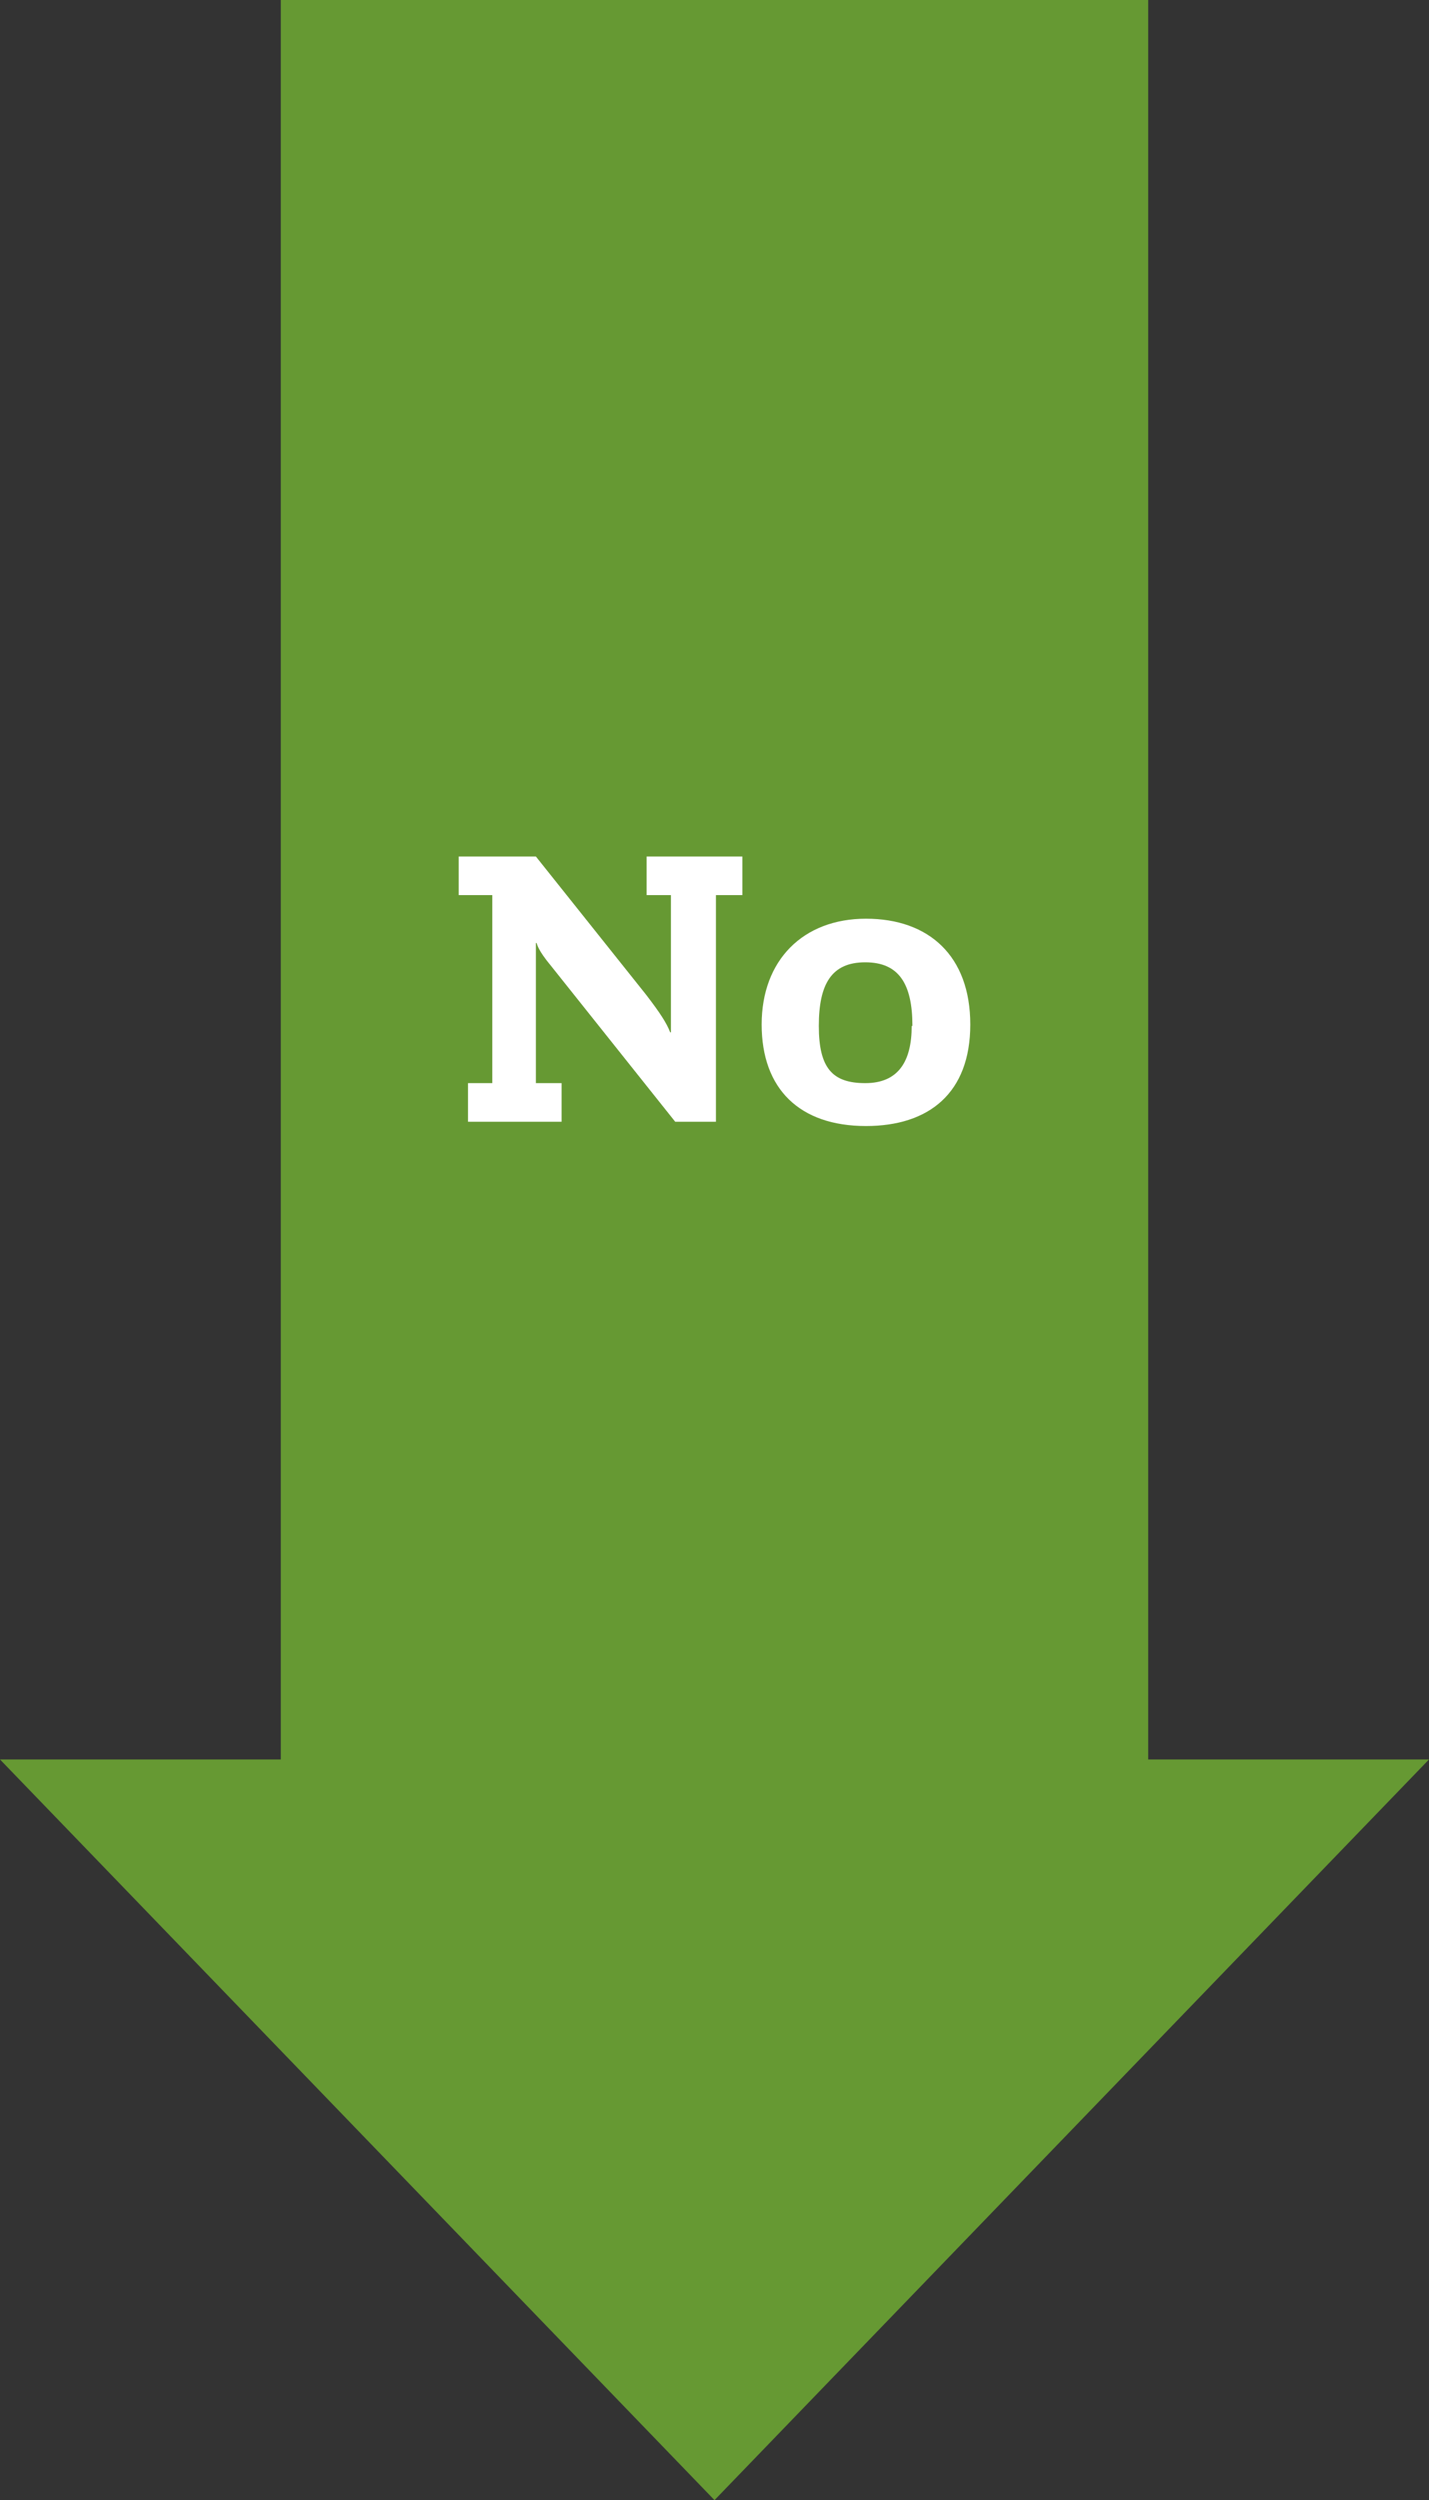
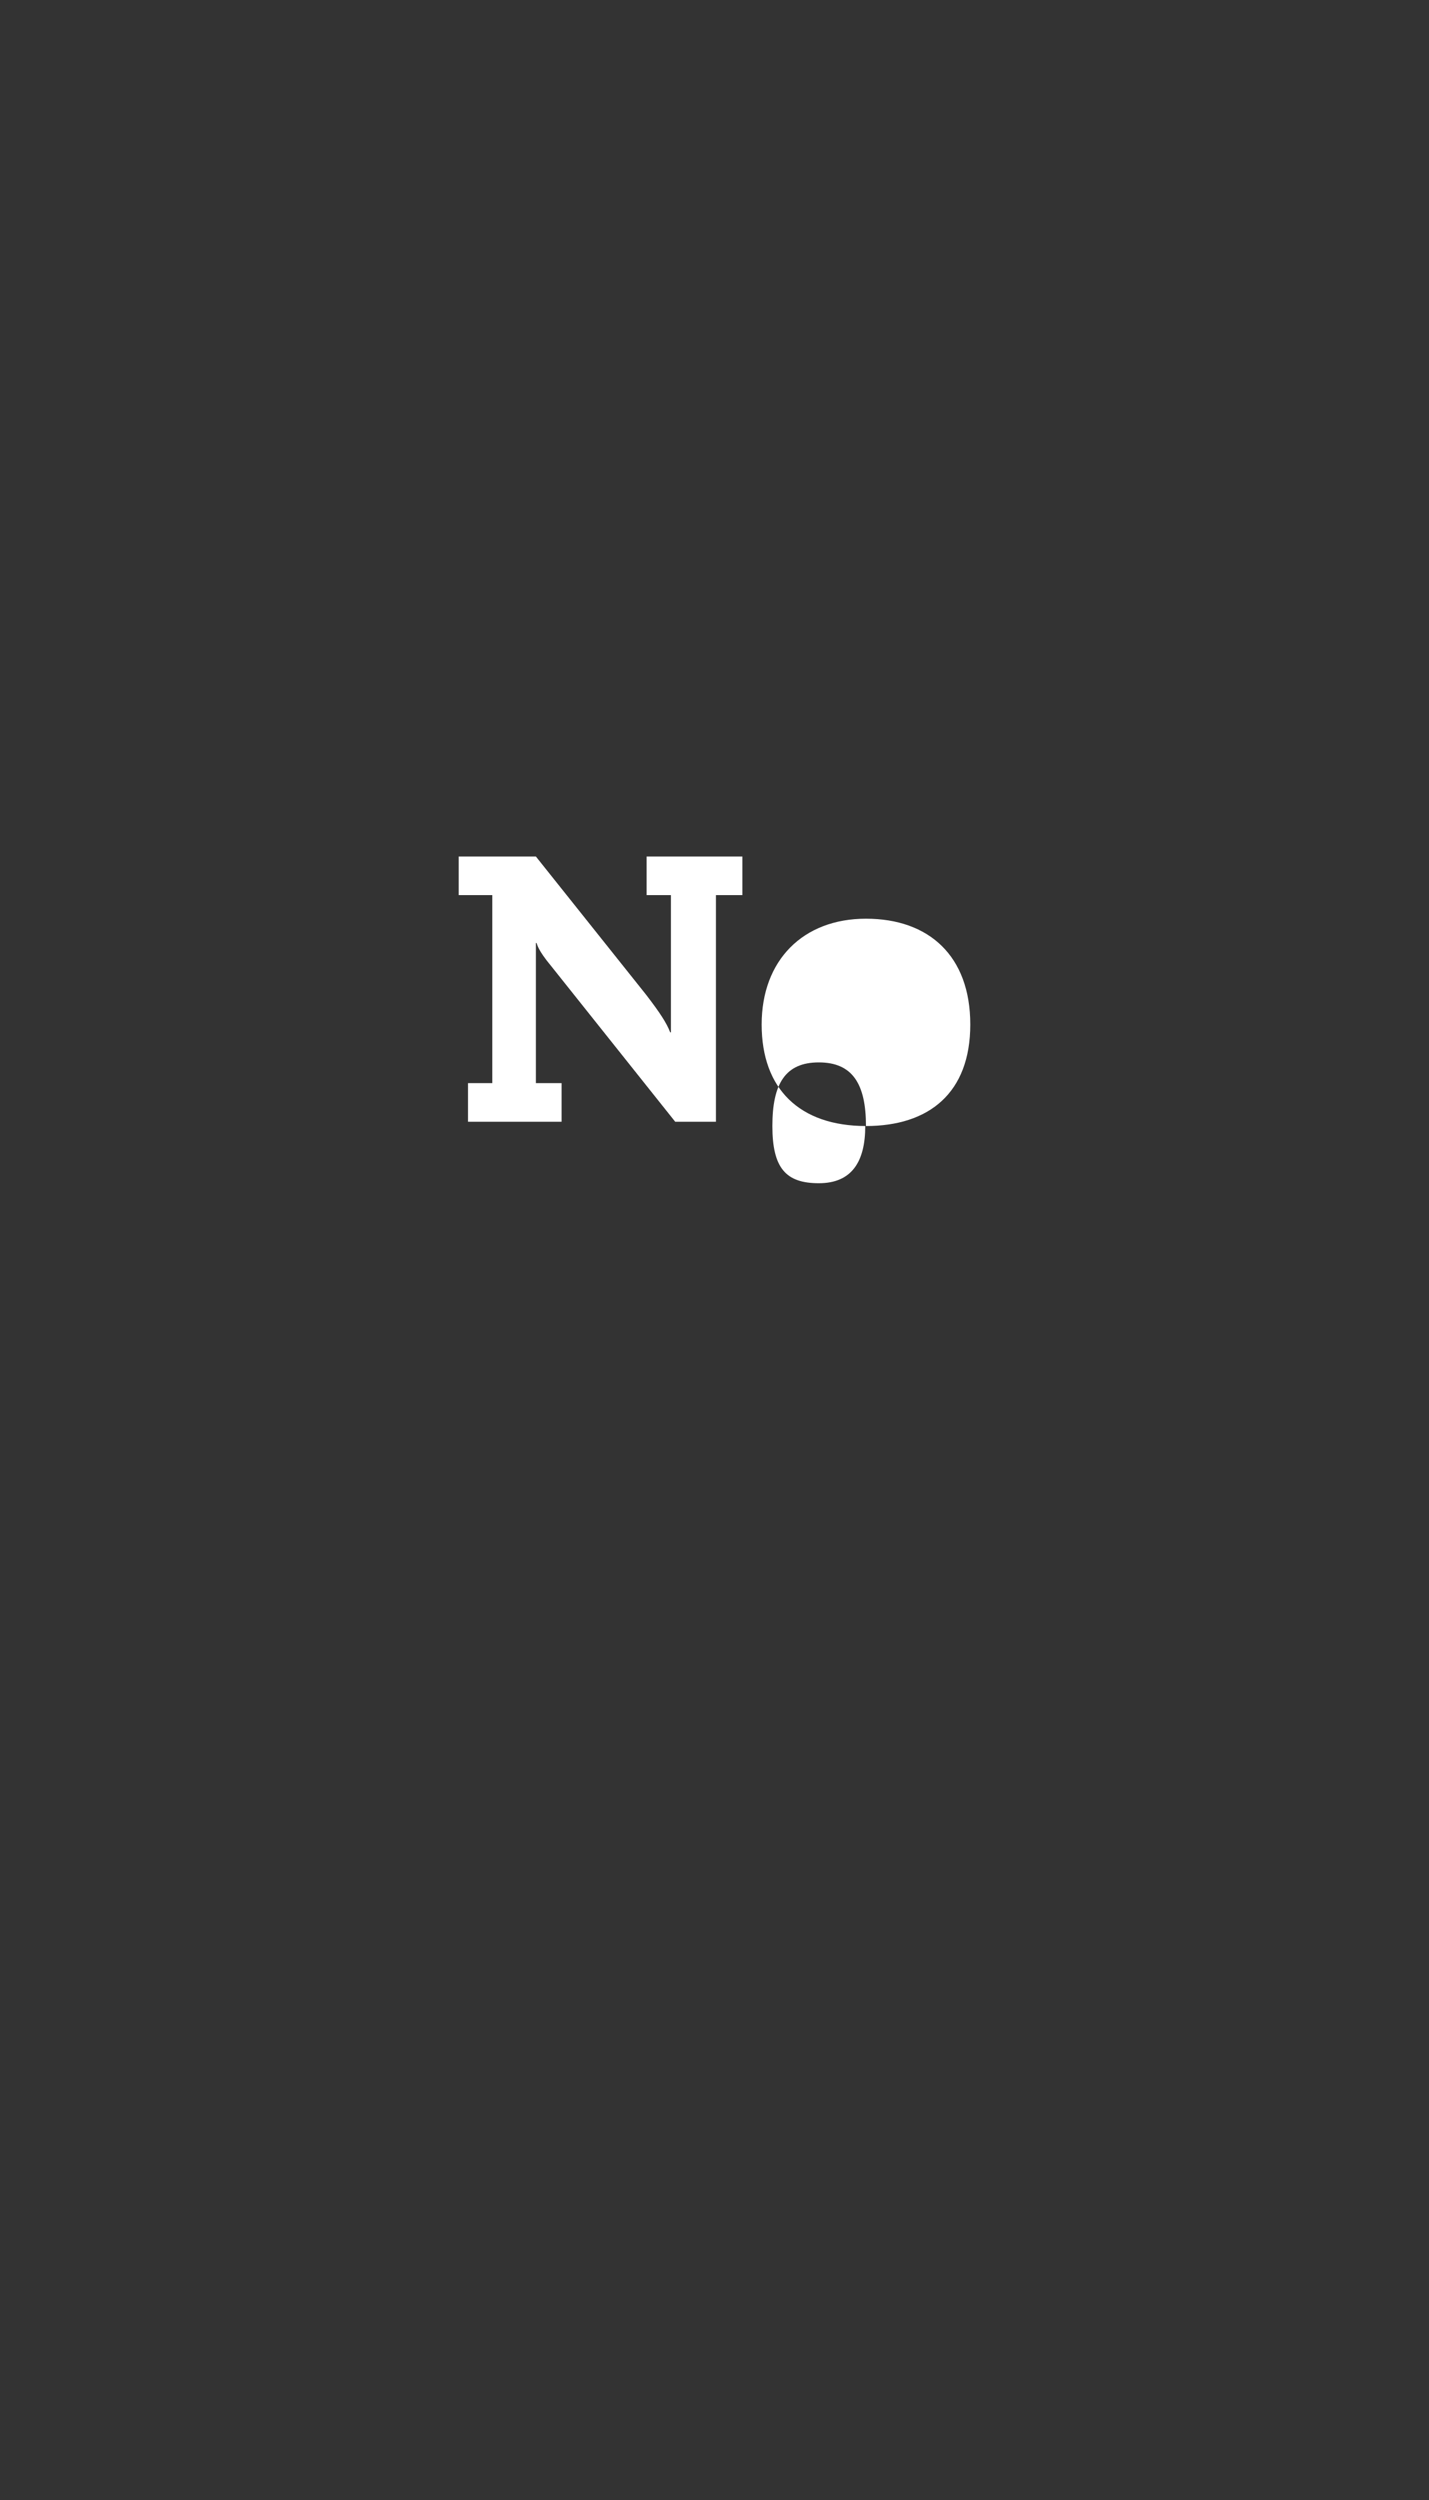
<svg xmlns="http://www.w3.org/2000/svg" id="Layer_1" viewBox="0 0 200 349.7">
  <rect x="0" y="0" width="200" height="349.7" fill="#333333" stroke="none" />
  <defs>
    <style>      .st0 {        fill: #fff;      }      .st1 {        fill: #693;      }    </style>
  </defs>
-   <polygon class="st1" points="160.7 246.1 160.7 0 39.3 0 39.3 246.1 0 246.1 100 349.7 200 246.1 160.7 246.1" />
  <g>
    <path class="st0" d="M75,119.8l15.4,19.3c2,2.6,2.9,4,3.4,5.3h.1v-19.2h-3.4v-5.4h13.4v5.4h-3.7v31.7h-5.7l-17.3-21.7c-2-2.4-2-3.1-2.1-3.3h-.1v19.6h3.6v5.4h-13.1v-5.4h3.4v-26.3h-4.7v-5.4h10.8Z" />
-     <path class="st0" d="M121.2,157.5c-9.3,0-14.6-5.2-14.6-14.2s5.8-14.8,14.6-14.8,14.6,5.2,14.6,14.8-5.8,14.2-14.6,14.2ZM127.7,143.5c0-5.9-1.9-8.9-6.6-8.9s-6.5,3-6.5,8.9,1.9,8,6.5,8,6.5-3,6.5-8Z" />
+     <path class="st0" d="M121.2,157.5c-9.3,0-14.6-5.2-14.6-14.2s5.8-14.8,14.6-14.8,14.6,5.2,14.6,14.8-5.8,14.2-14.6,14.2Zc0-5.9-1.9-8.9-6.6-8.9s-6.5,3-6.5,8.9,1.9,8,6.5,8,6.5-3,6.5-8Z" />
  </g>
</svg>